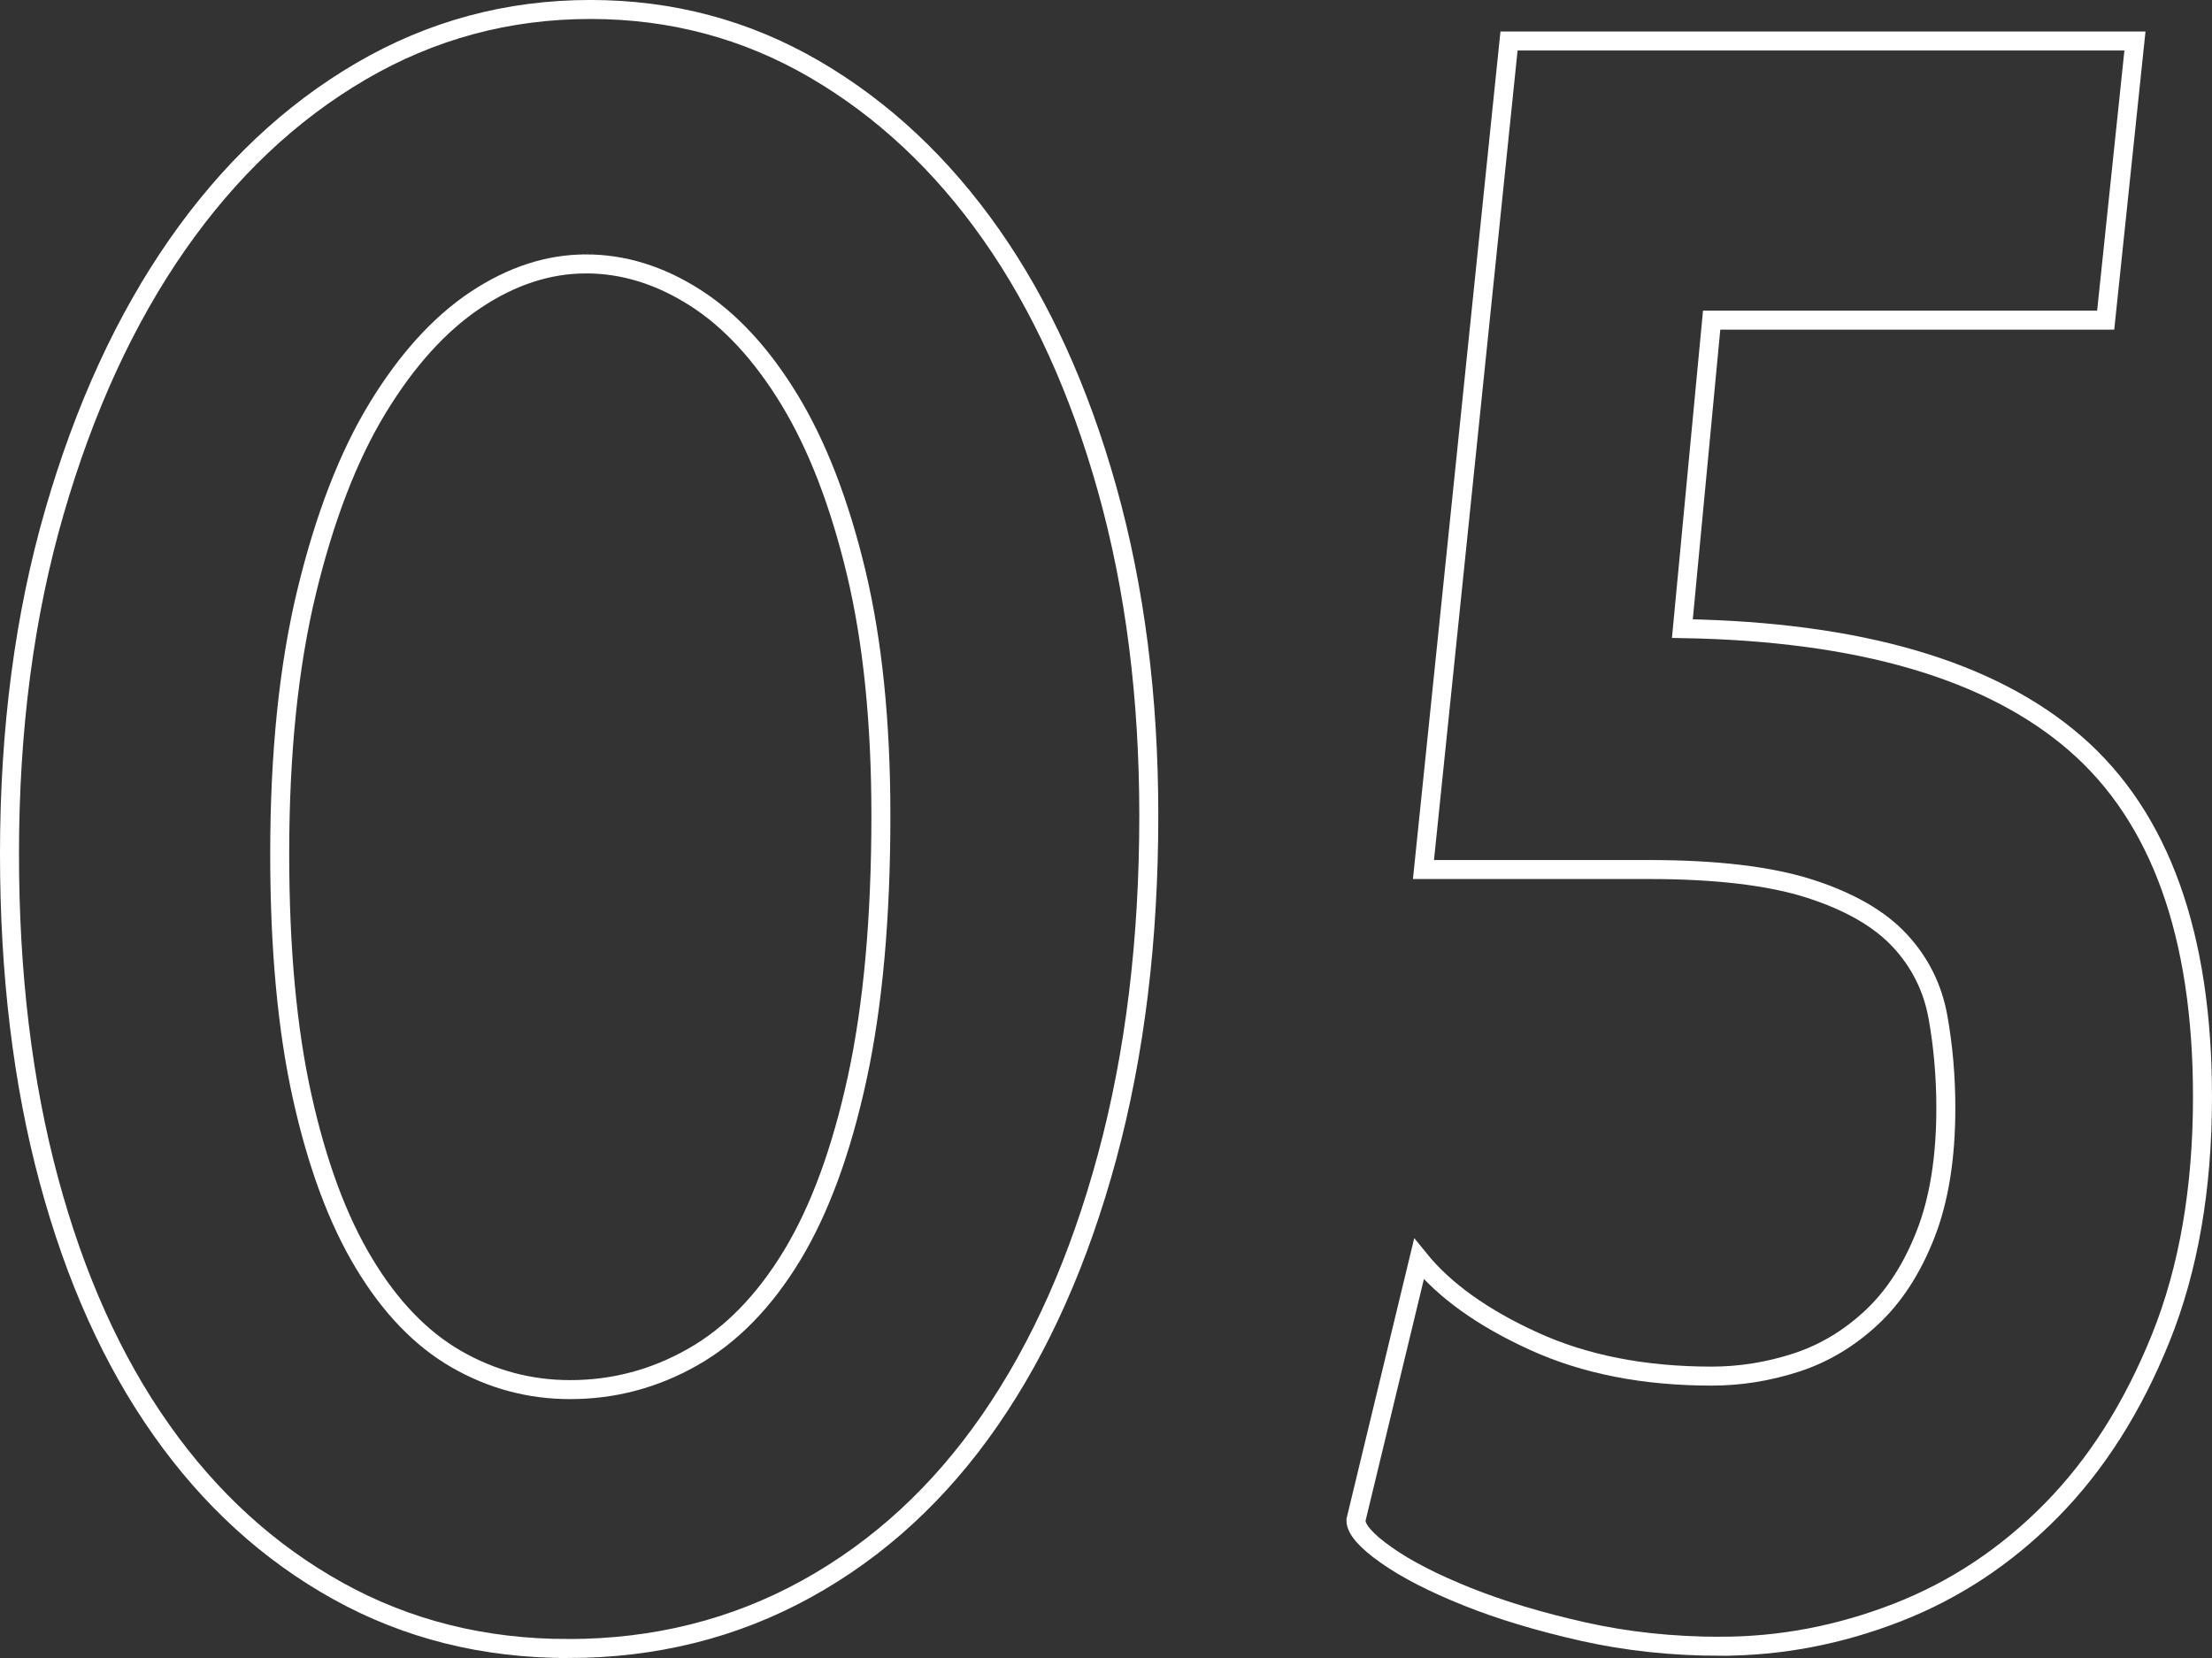
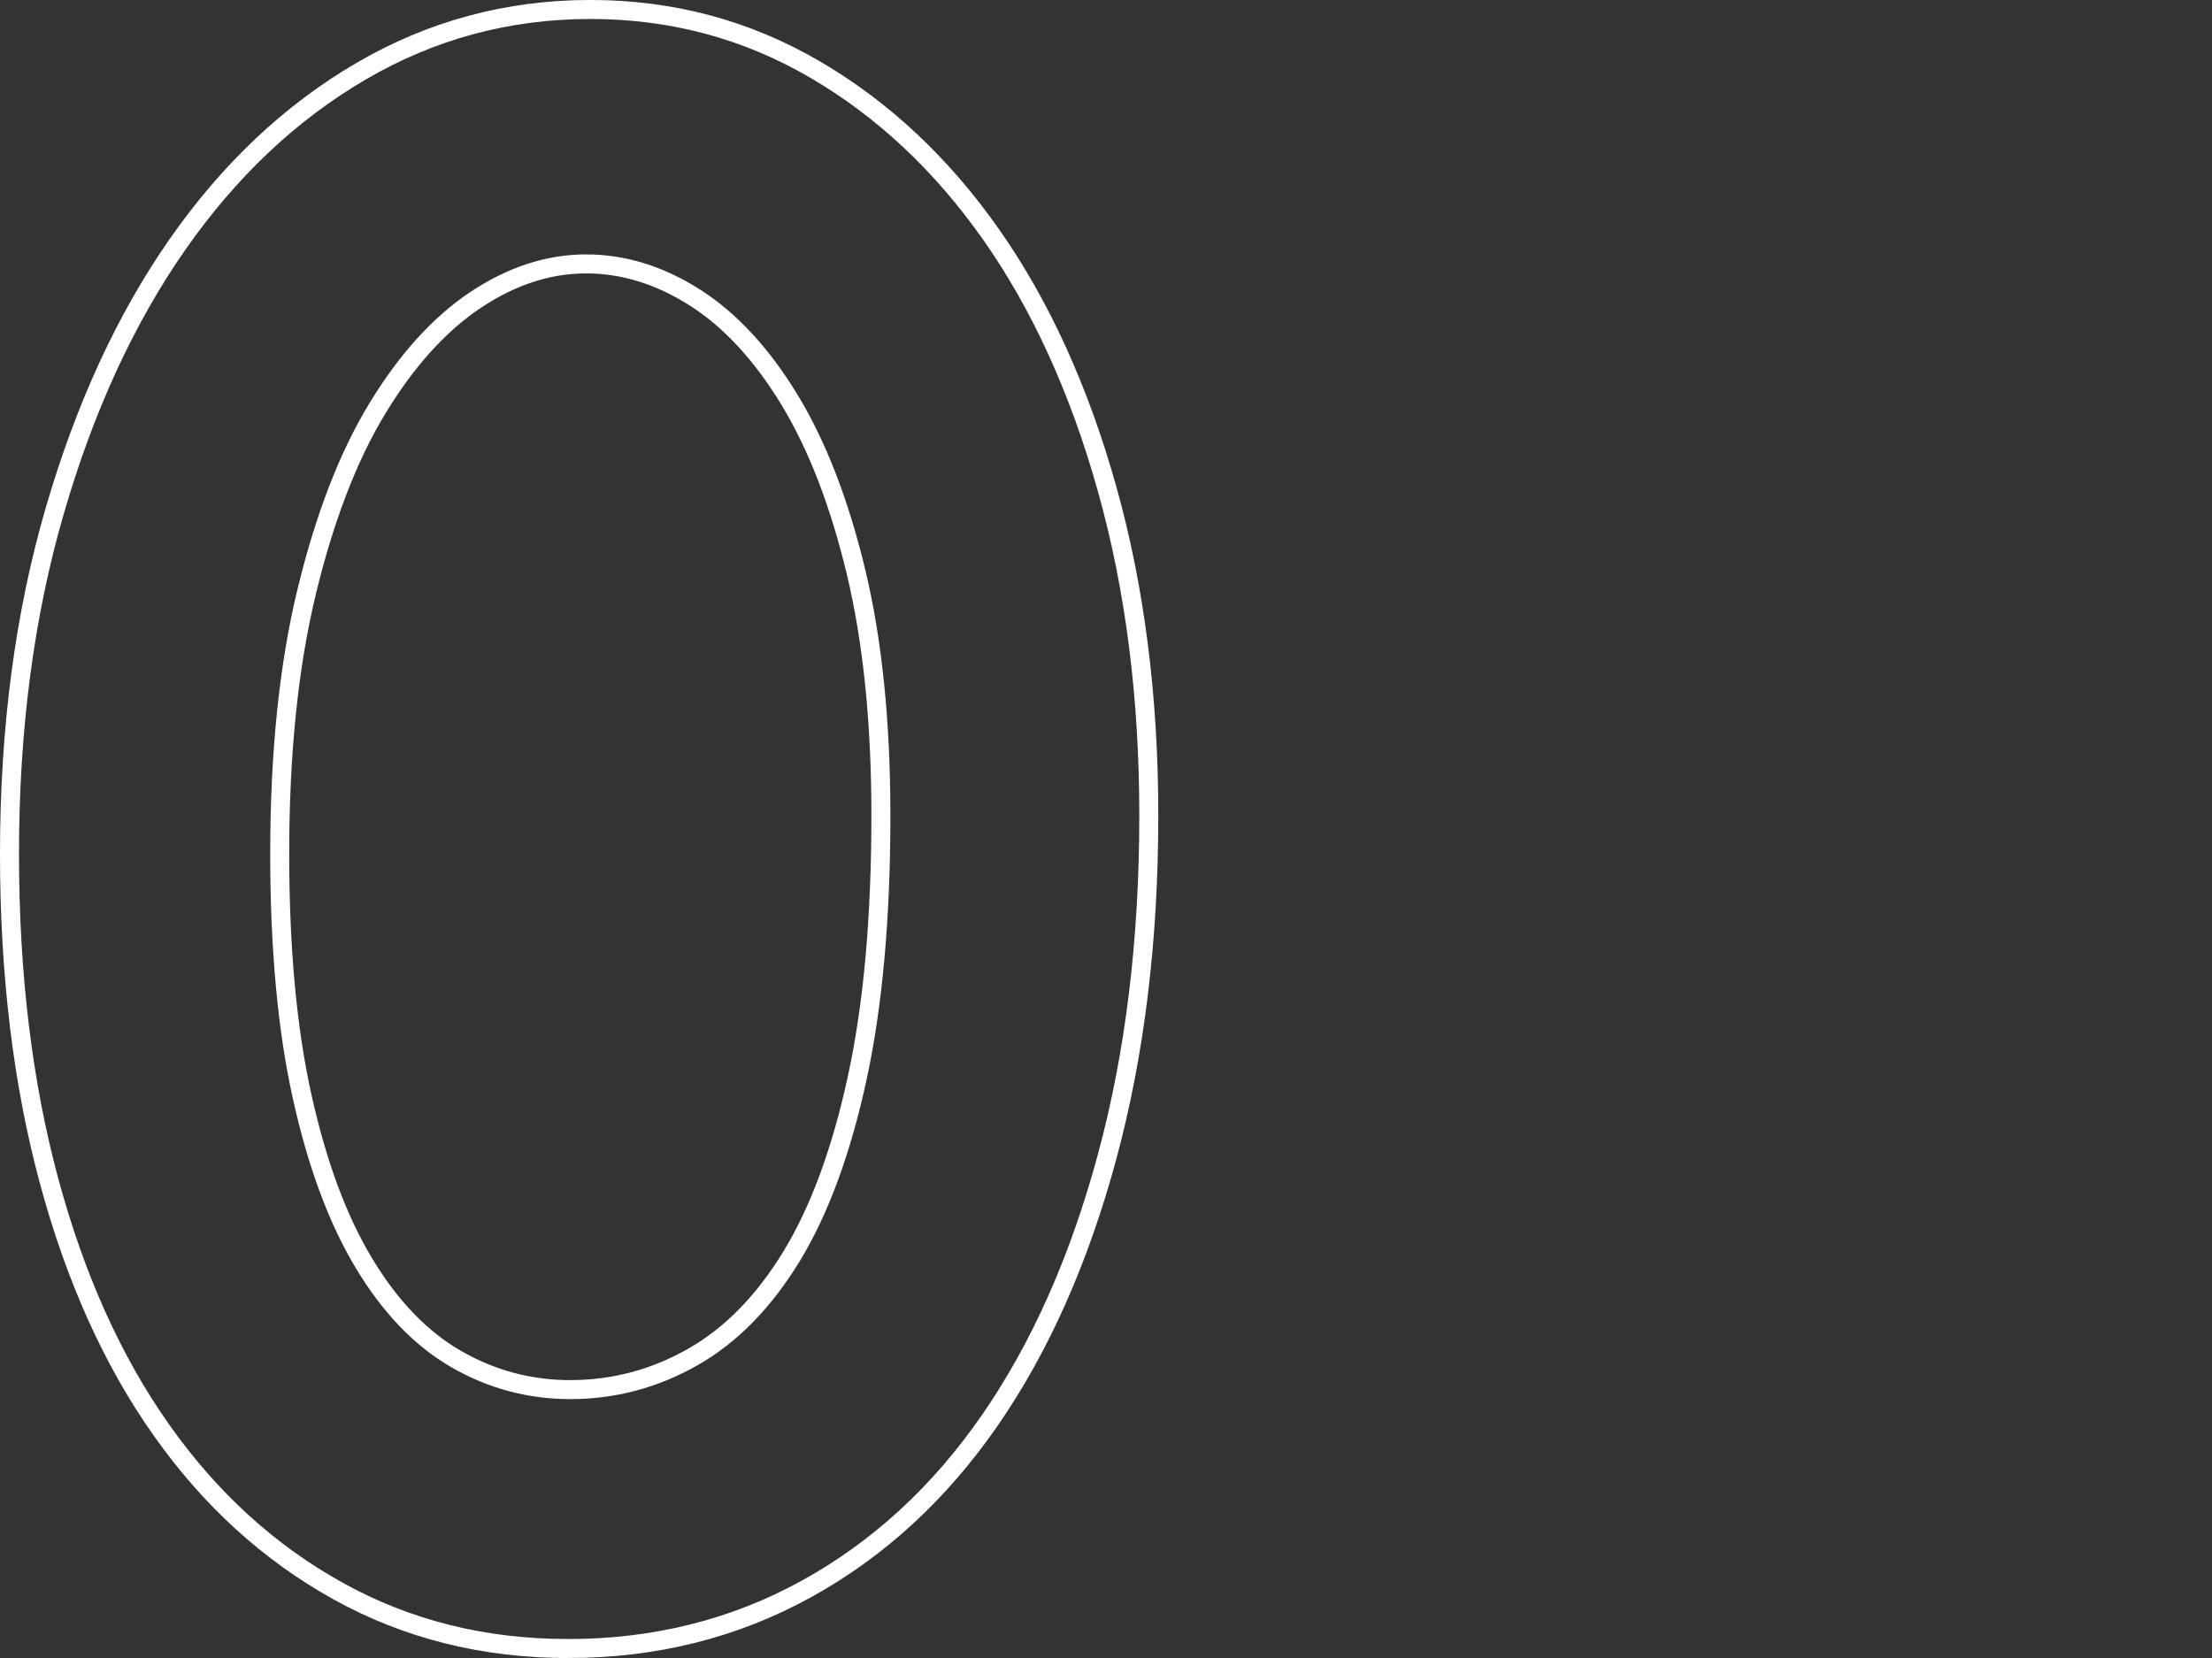
<svg xmlns="http://www.w3.org/2000/svg" id="b" width="116.45" height="87.292" viewBox="0 0 116.45 87.292">
  <rect x="0" y="0" width="116.45" height="87.292" fill="#333333" stroke="none" />
  <defs>
    <style>.d{fill:none;stroke:#fff;stroke-miterlimit:10;}</style>
  </defs>
  <g id="c">
    <path class="d" d="M29.896,86.792c-4.426,0-8.457-1.008-12.09-3.022-3.636-2.015-6.738-4.839-9.305-8.476-2.569-3.633-4.545-8.02-5.927-13.156-1.383-5.137-2.074-10.865-2.074-17.188,0-6.559.789-12.564,2.371-18.018,1.58-5.452,3.734-10.135,6.46-14.046,2.727-3.911,5.945-6.952,9.661-9.127,3.713-2.173,7.744-3.26,12.09-3.26,4.267,0,8.197,1.048,11.794,3.142,3.595,2.094,6.697,4.998,9.305,8.712,2.608,3.716,4.642,8.179,6.104,13.394,1.461,5.216,2.193,10.946,2.193,17.188,0,6.561-.731,12.547-2.193,17.958-1.463,5.413-3.517,10.036-6.164,13.868-2.648,3.834-5.867,6.797-9.661,8.891-3.793,2.093-7.982,3.141-12.564,3.141ZM30.844,13.895c-1.976,0-3.912.634-5.808,1.896-1.896,1.265-3.615,3.161-5.156,5.689-1.541,2.53-2.785,5.749-3.733,9.661-.948,3.911-1.422,8.516-1.422,13.809,0,4.979.394,9.246,1.185,12.801.789,3.557,1.876,6.48,3.26,8.771,1.382,2.293,3.002,3.972,4.86,5.038,1.856,1.067,3.852,1.601,5.986,1.601,2.291,0,4.445-.572,6.46-1.719,2.015-1.145,3.752-2.923,5.216-5.334,1.461-2.41,2.607-5.53,3.438-9.364.83-3.832,1.244-8.435,1.244-13.81,0-4.898-.435-9.166-1.304-12.801-.871-3.635-2.035-6.656-3.497-9.068-1.463-2.409-3.123-4.208-4.979-5.393-1.857-1.186-3.774-1.778-5.749-1.778Z" />
-     <path class="d" d="M90.583,86.674c-2.53,0-4.939-.257-7.23-.771-2.293-.516-4.326-1.126-6.104-1.838-1.778-.711-3.2-1.44-4.267-2.192-1.067-.75-1.6-1.362-1.6-1.837l3.319-13.75c1.343,1.659,3.358,3.102,6.045,4.326,2.686,1.227,5.809,1.838,9.364,1.838,1.5,0,2.982-.237,4.445-.711,1.461-.475,2.785-1.264,3.971-2.371,1.185-1.105,2.134-2.567,2.845-4.387.711-1.816,1.067-4.029,1.067-6.637,0-1.66-.139-3.26-.415-4.801-.278-1.541-.948-2.884-2.015-4.03-1.066-1.145-2.648-2.054-4.741-2.727-2.095-.671-4.919-1.007-8.475-1.007h-11.854l4.504-43.621h32.952l-1.541,14.698h-20.744l-1.541,16.239c9.324.159,16.219,2.174,20.684,6.045,4.464,3.873,6.697,10.076,6.697,18.609,0,4.822-.731,9.05-2.193,12.684-1.463,3.636-3.378,6.658-5.749,9.068-2.371,2.411-5.078,4.207-8.119,5.393-3.043,1.186-6.146,1.778-9.305,1.778Z" />
  </g>
</svg>